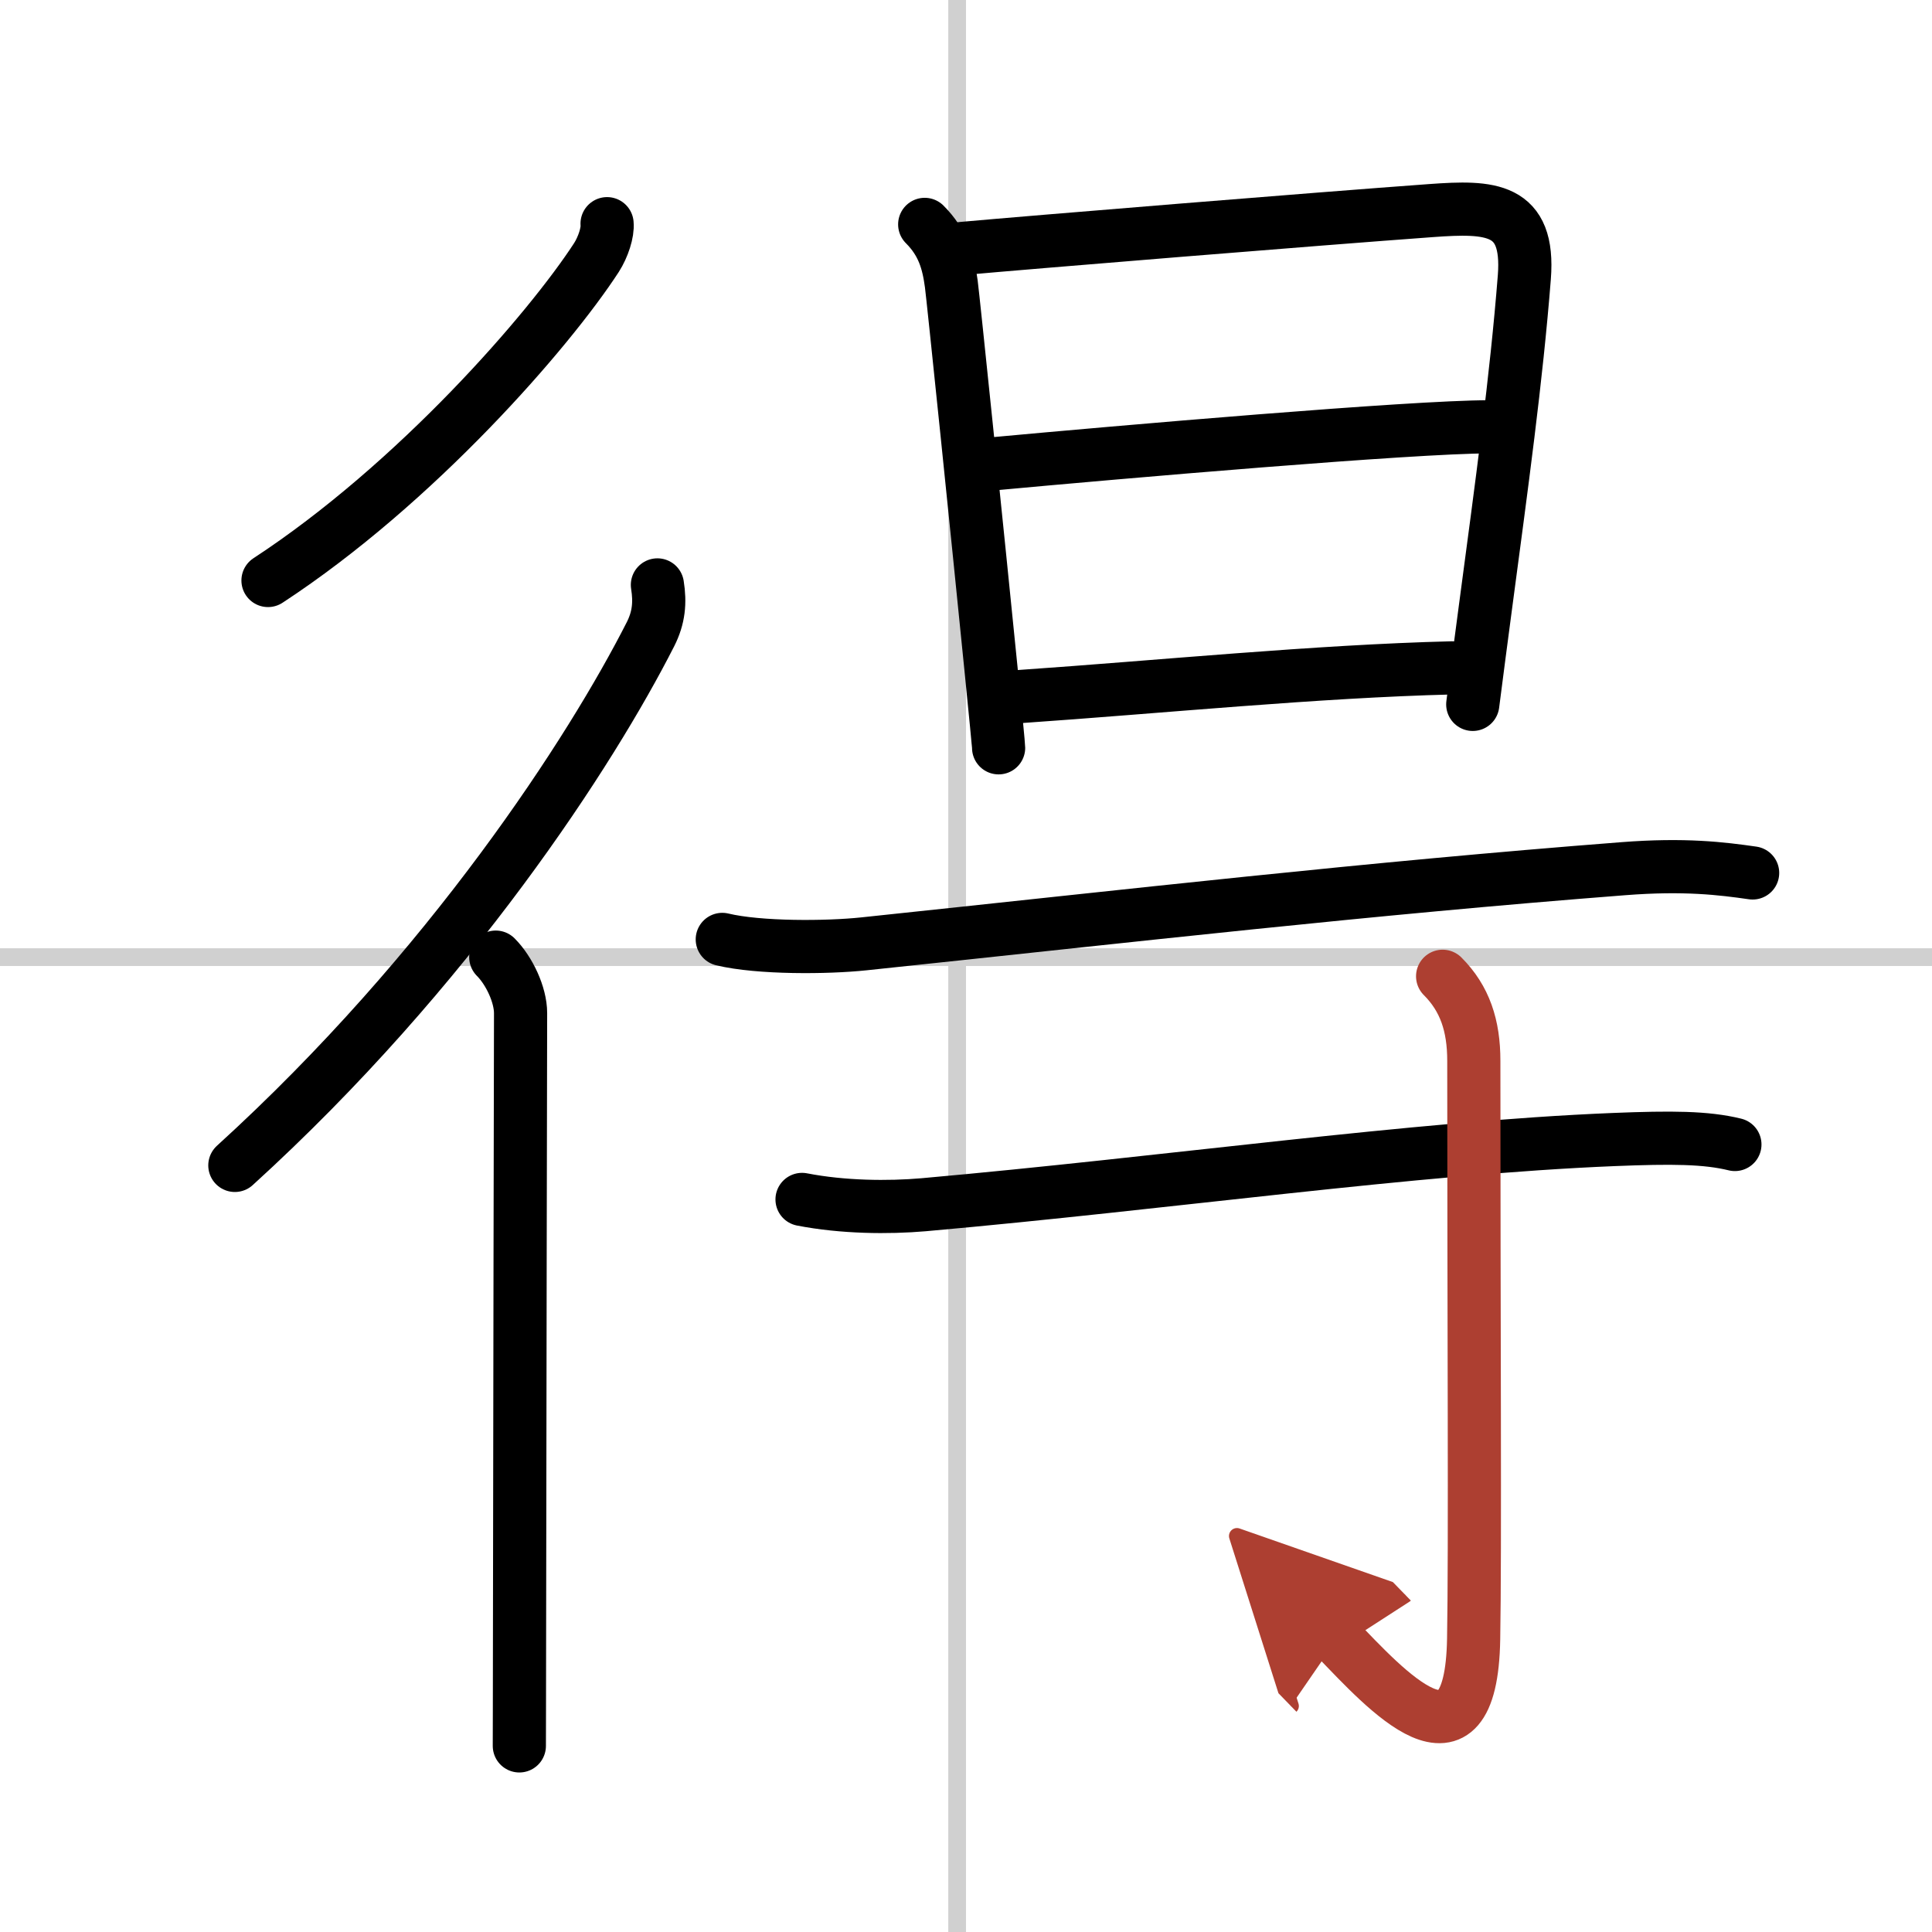
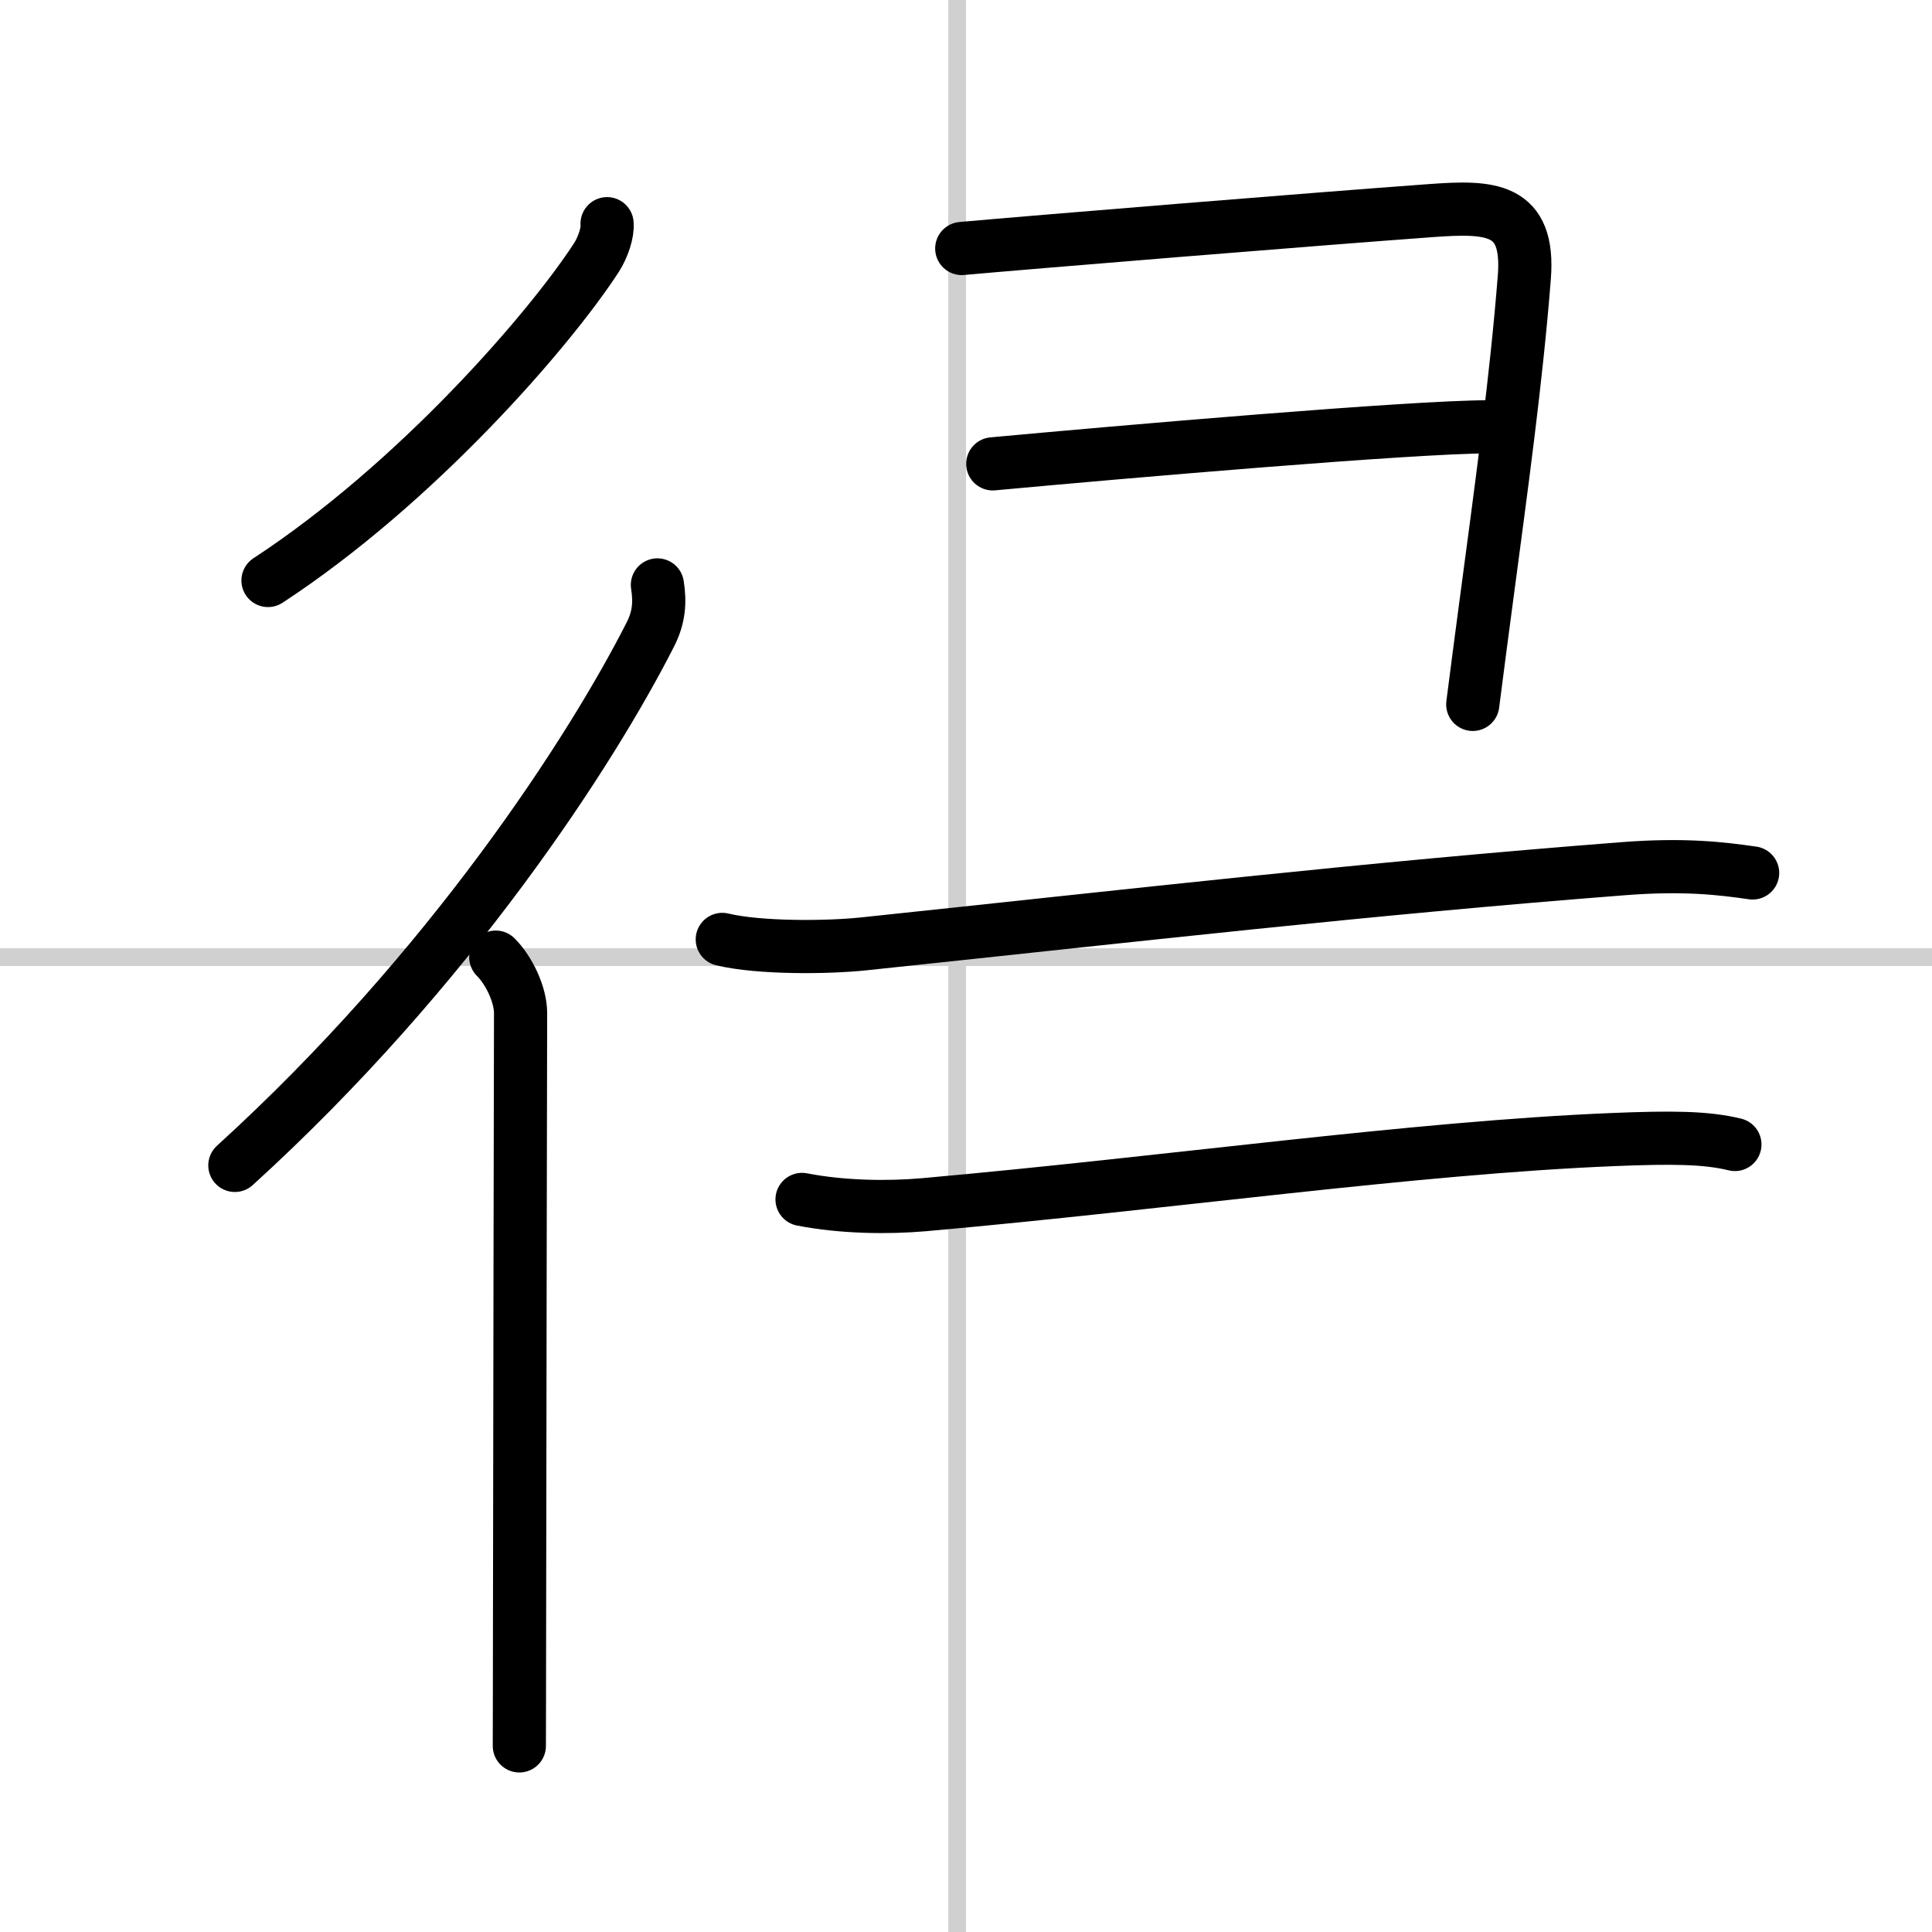
<svg xmlns="http://www.w3.org/2000/svg" width="400" height="400" viewBox="0 0 109 109">
  <defs>
    <marker id="a" markerWidth="4" orient="auto" refX="1" refY="5" viewBox="0 0 10 10">
      <polyline points="0 0 10 5 0 10 1 5" fill="#ad3f31" stroke="#ad3f31" />
    </marker>
  </defs>
  <g fill="none" stroke="#000" stroke-linecap="round" stroke-linejoin="round" stroke-width="3">
    <rect width="100%" height="100%" fill="#fff" stroke="#fff" />
    <line x1="54" x2="54" y2="109" stroke="#d0d0d0" stroke-width="1" />
    <line x2="109" y1="54" y2="54" stroke="#d0d0d0" stroke-width="1" />
    <path d="m34.25 12.62c0.05 0.48-0.22 1.32-0.6 1.91-2.67 4.11-10.17 12.75-18.53 18.22" />
    <path d="m37.09 33c0.16 1 0.08 1.85-0.39 2.78-3.32 6.54-11.29 18.91-23.45 29.97" />
    <path d="m27.97 54c0.76 0.76 1.4 2.12 1.4 3.16 0 0.42-0.05 24.38-0.06 35.84 0 2.65-0.01 4.63-0.01 5.5" />
-     <path d="m52.17 12.66c1.02 1.02 1.33 2.09 1.5 3.35 0.09 0.64 1.51 14.41 2.24 21.72 0.26 2.57 0.43 4.35 0.43 4.46" />
    <path d="m54.26 14.02c3.87-0.35 20.03-1.67 26.49-2.14 3.32-0.24 5.56-0.19 5.25 3.76-0.45 5.73-1.27 11.67-2.21 18.74-0.23 1.72-0.46 3.5-0.7 5.36" />
    <path d="m56.01 26.17c7.24-0.67 23.66-2.09 27.99-2.09" />
-     <path d="m57.51 39.3c7.99-0.55 16.74-1.43 24.41-1.62" />
    <path d="m40.75 53c2.08 0.5 5.92 0.47 7.99 0.25 15.38-1.62 28.38-3.12 42.84-4.24 3.46-0.27 5.56-0.01 7.3 0.24" />
    <path d="m45.25 67.67c2.31 0.45 4.88 0.47 6.85 0.3 13.75-1.22 27.64-3.22 38.96-3.68 3.24-0.13 5.19-0.12 6.82 0.28" />
-     <path d="m81.39 55.08c1.26 1.26 1.76 2.79 1.76 4.77 0 14.56 0.08 27.66-0.01 32.62-0.14 8.28-5.01 2.78-7.71 0" marker-end="url(#a)" stroke="#ad3f31" />
  </g>
</svg>